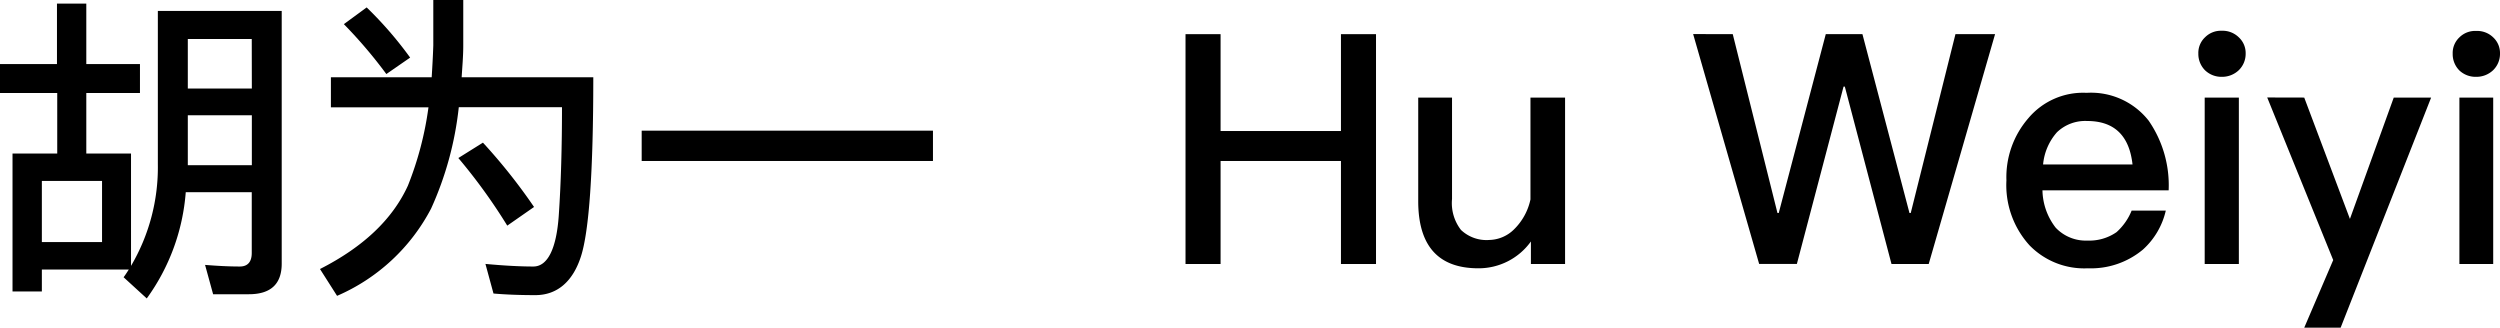
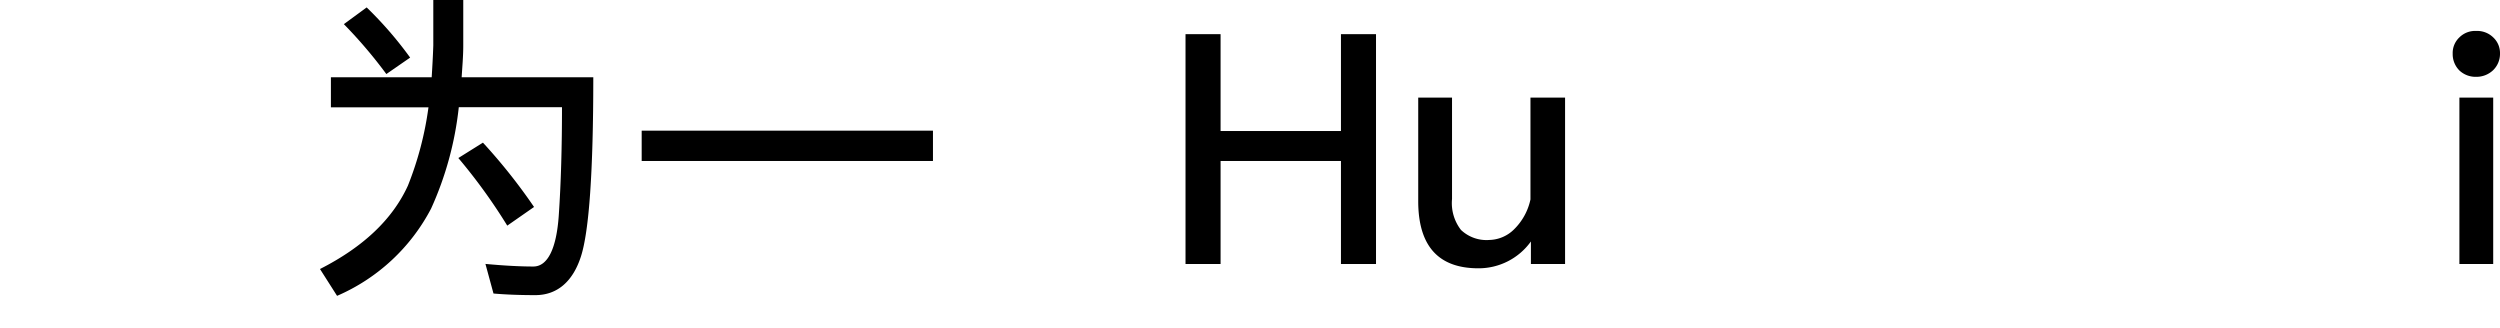
<svg xmlns="http://www.w3.org/2000/svg" viewBox="0 0 279.54 36.64">
  <title>artists_detail_H03_title</title>
  <g id="图层_2" data-name="图层 2">
    <g id="图层_1-2" data-name="图层 1">
-       <path d="M16.41,33.37,13.82,31c.22-.29.4-.58.58-.86H4.68v2.45H1.4V17.17h5V10.4H0V7.16H6.37V.4H9.65V7.16h6V10.4h-6v6.77h5V29.73a21.71,21.71,0,0,0,3-11.37V1.22H31.5V29.48c0,2.27-1.22,3.42-3.67,3.42h-4l-.9-3.28c1.37.11,2.66.18,3.89.18.86,0,1.33-.5,1.33-1.51v-6.8H20.77A23.22,23.22,0,0,1,16.41,33.37Zm-5-6.3V20.23H4.68v6.84ZM28.15,4.36H21V9.9h7.16ZM21,18.47h7.16V12.89H21Z" />
      <path d="M51.8,0V5.08c0,1.22-.11,2.41-.18,3.56H66.34c0,10.51-.47,17.17-1.37,20S62.31,33,59.86,33c-1.87,0-3.42-.07-4.68-.18l-.9-3.31c1.94.18,3.74.29,5.36.29s2.59-2.05,2.84-5.72.36-7.74.36-12.09H51.3a36.94,36.94,0,0,1-3.1,11.34,21.46,21.46,0,0,1-10.51,9.75l-1.91-3c4.82-2.45,8.1-5.54,9.83-9.32A36.78,36.78,0,0,0,47.91,12H37V8.64H48.27c.07-1.15.14-2.34.18-3.56V0ZM45.86,6.44,43.2,8.28A52.84,52.84,0,0,0,38.45,2.7L41,.83A42.3,42.3,0,0,1,45.86,6.44Zm13.86,16.7-3,2.09a62.43,62.43,0,0,0-5.47-7.56L54,15.95A63.17,63.17,0,0,1,59.72,23.15Z" />
      <path d="M104.32,14.61V18H71.75V14.61Z" />
      <path d="M136.48,3.82V14.65h13.46V3.82h3.92v25.7h-3.92V18H136.48V29.52h-3.92V3.82Z" />
      <path d="M162.36,10.91V22.25a4.9,4.9,0,0,0,1,3.46,4.15,4.15,0,0,0,3.2,1.12,4.05,4.05,0,0,0,2.77-1.22,6.6,6.6,0,0,0,1.8-3.31V10.91H175V29.52h-3.82V27a7.19,7.19,0,0,1-5.87,3c-4.5,0-6.73-2.52-6.73-7.52V10.91Z" />
-       <path d="M193.75,3.82l5,20h.14l5.26-20h4.1l5.26,20h.14l5-20h4.43l-7.42,25.7H211.5L206.28,9.68h-.14l-5.22,19.83H196.7l-7.38-25.7Z" />
-       <path d="M240.26,13.5a12.72,12.72,0,0,1,2.23,7.78H228.38a7,7,0,0,0,1.48,4.18,4.63,4.63,0,0,0,3.56,1.44,5.32,5.32,0,0,0,3.24-.94,6.47,6.47,0,0,0,1.69-2.41h3.82a8.39,8.39,0,0,1-2.56,4.36A9.07,9.07,0,0,1,233.46,30a8.54,8.54,0,0,1-6.52-2.56,10,10,0,0,1-2.59-7.27,10.06,10.06,0,0,1,2.45-6.95,8,8,0,0,1,6.52-2.84A8.19,8.19,0,0,1,240.26,13.5ZM230,14.79a6.29,6.29,0,0,0-1.55,3.6h10q-.54-4.86-5.08-4.86A4.56,4.56,0,0,0,230,14.79Z" />
-       <path d="M250.34,4.18A2.39,2.39,0,0,1,251.1,6a2.55,2.55,0,0,1-.79,1.87,2.7,2.7,0,0,1-1.87.72,2.64,2.64,0,0,1-1.87-.72A2.58,2.58,0,0,1,245.81,6a2.39,2.39,0,0,1,.76-1.84,2.49,2.49,0,0,1,1.87-.72A2.58,2.58,0,0,1,250.34,4.18Zm0,6.73V29.52h-3.82V10.91Z" />
-       <path d="M257.65,10.91l5.11,13.57,4.9-13.57h4.18L261.72,36.64h-4.07l3.24-7.56-7.38-18.18Z" />
      <path d="M278.78,4.18A2.39,2.39,0,0,1,279.54,6a2.55,2.55,0,0,1-.79,1.87,2.7,2.7,0,0,1-1.87.72A2.64,2.64,0,0,1,275,7.88,2.58,2.58,0,0,1,274.25,6,2.39,2.39,0,0,1,275,4.18a2.49,2.49,0,0,1,1.87-.72A2.58,2.58,0,0,1,278.78,4.18Zm0,6.73V29.52H275V10.91Z" />
    </g>
  </g>
</svg>